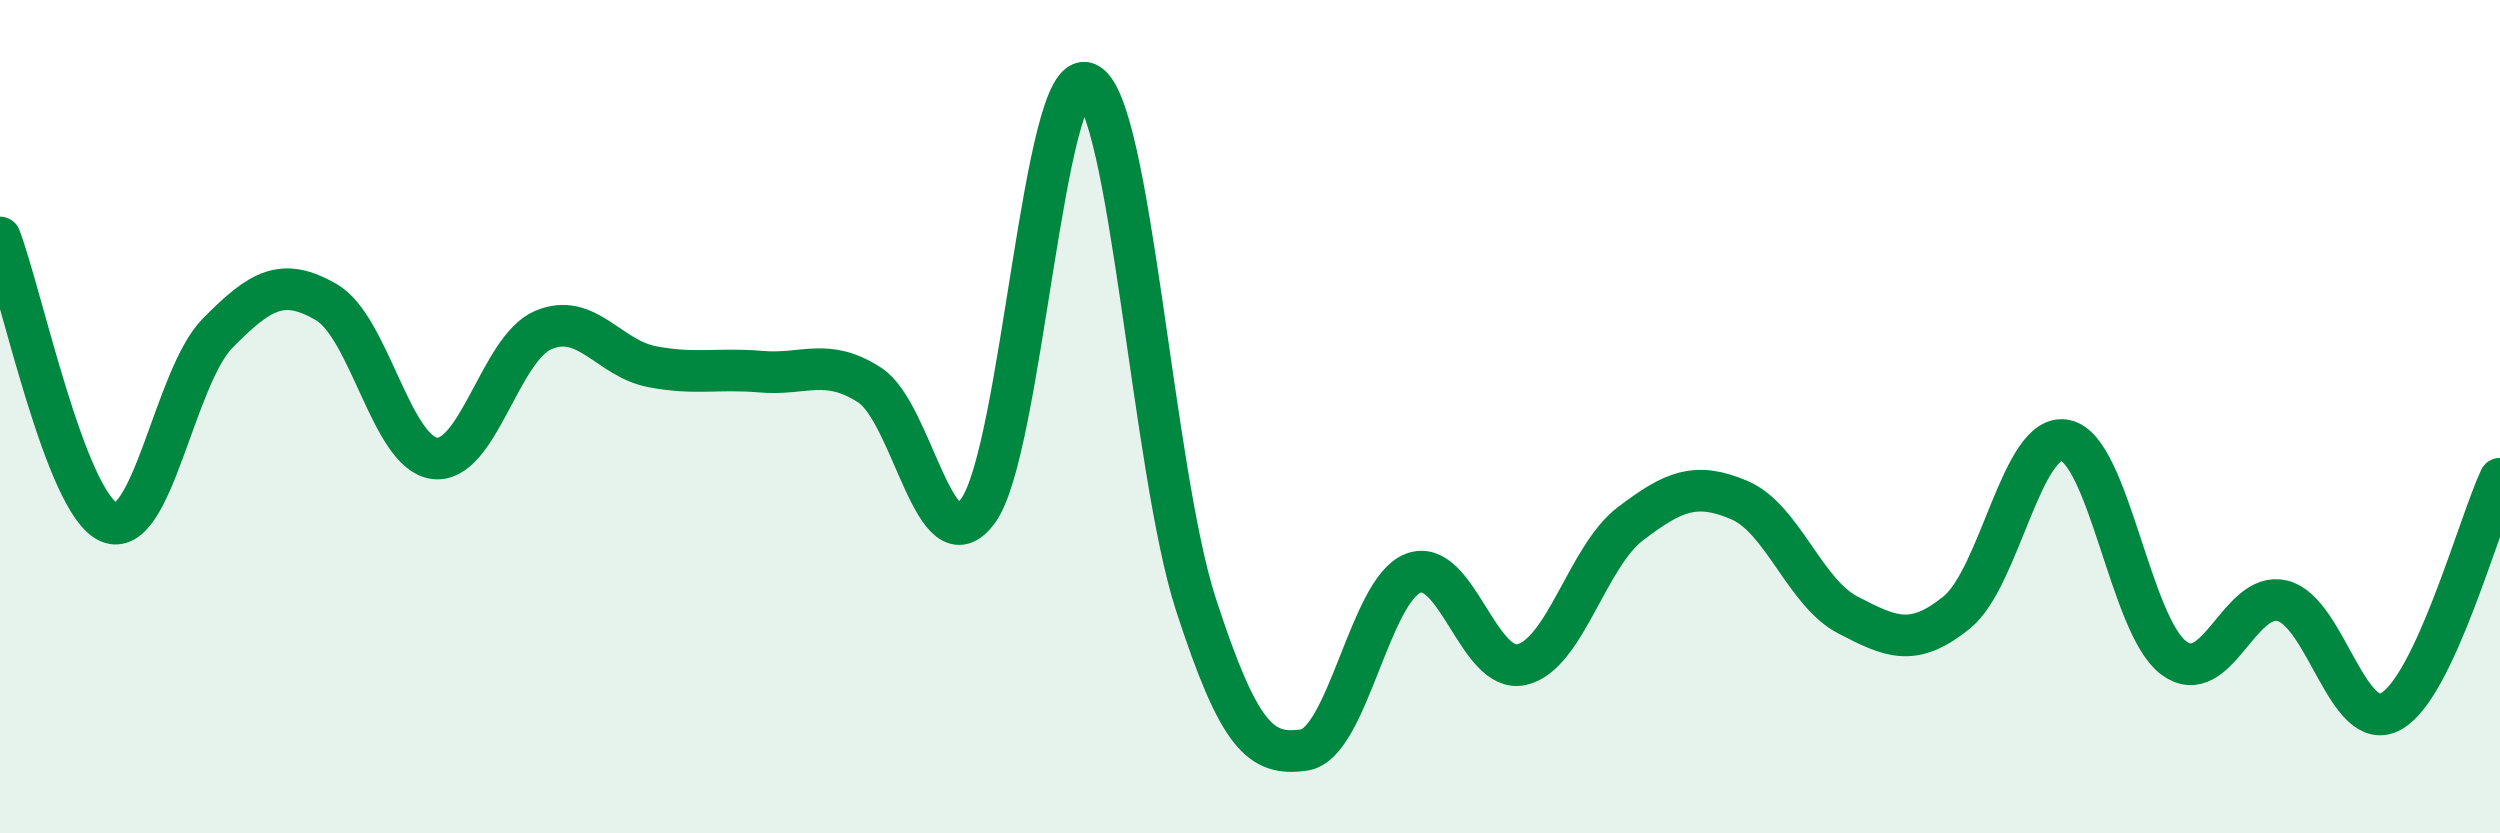
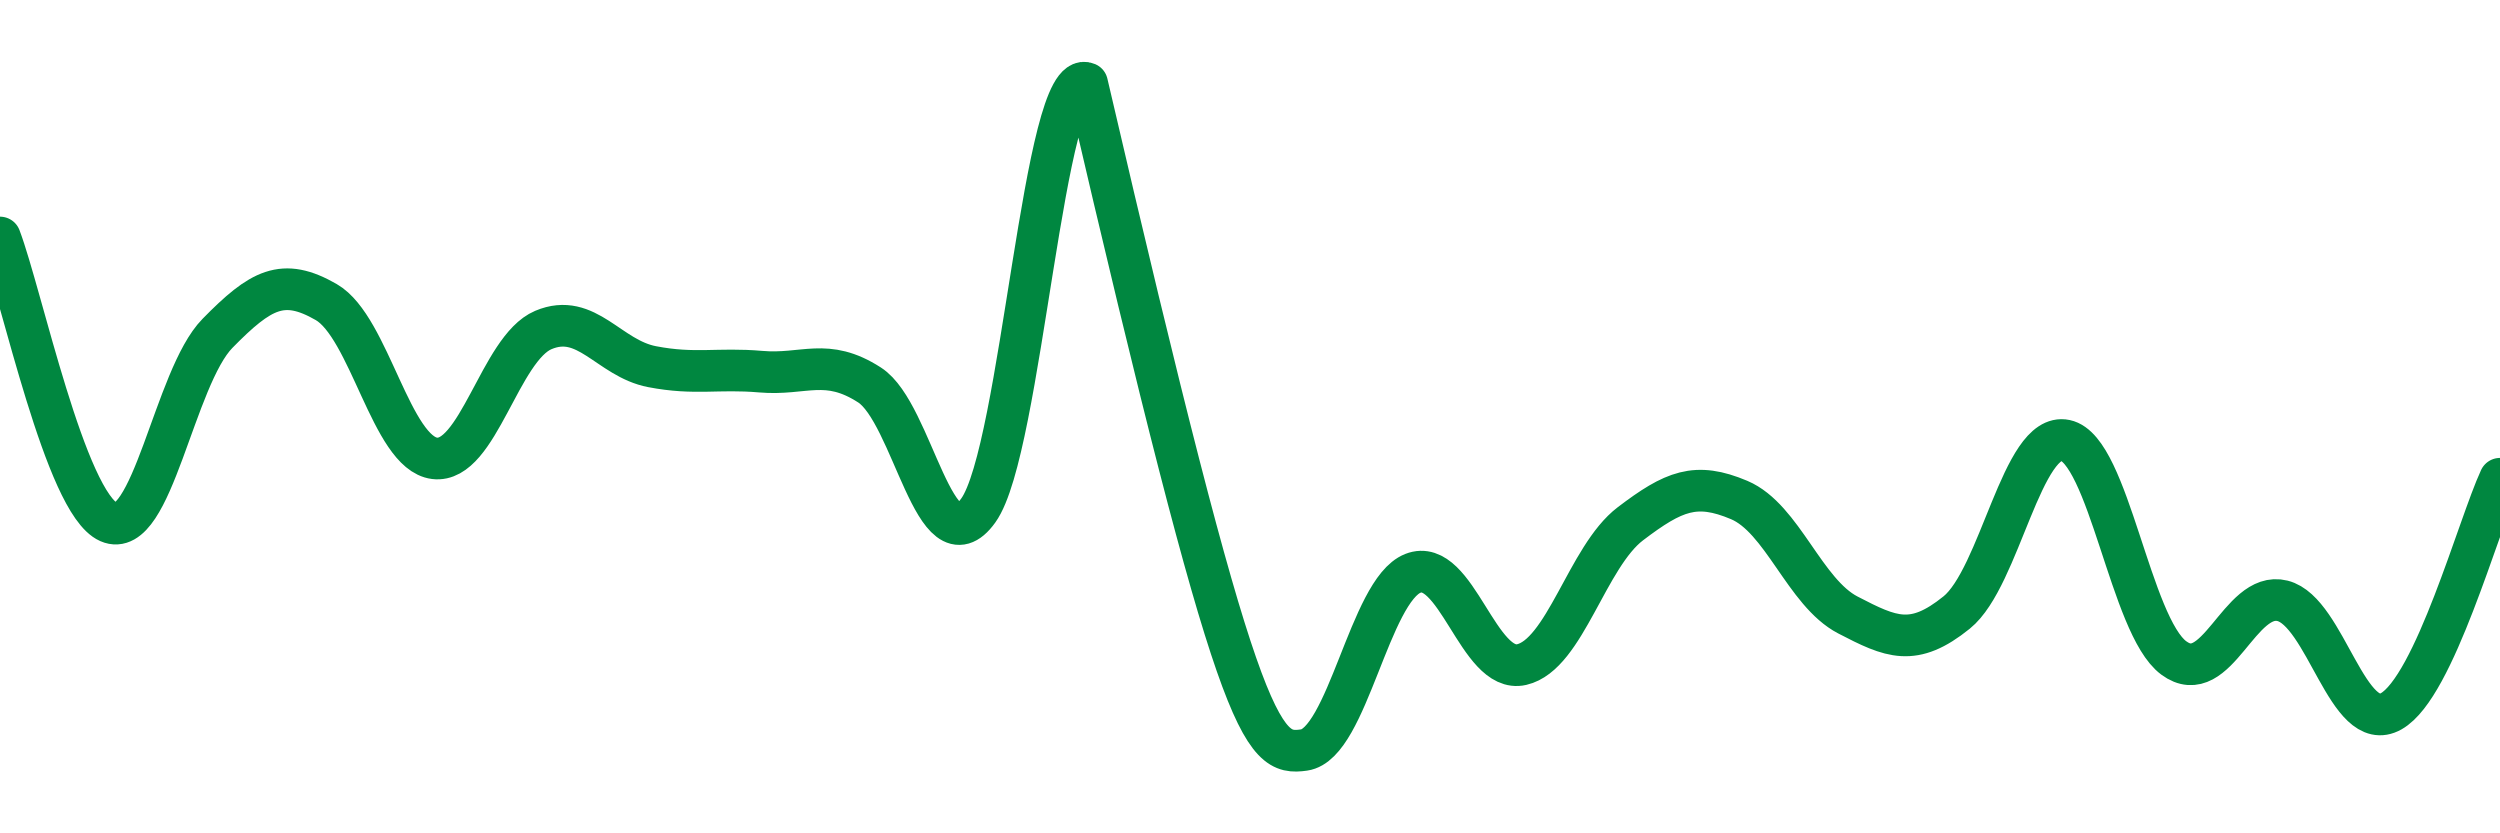
<svg xmlns="http://www.w3.org/2000/svg" width="60" height="20" viewBox="0 0 60 20">
-   <path d="M 0,5.7 C 0.52,7.07 1.57,12.07 2.61,12.53 C 3.65,12.99 4.18,9.06 5.22,8 C 6.26,6.94 6.79,6.65 7.83,7.25 C 8.87,7.85 9.39,10.87 10.43,11 C 11.47,11.13 12,8.36 13.04,7.92 C 14.08,7.48 14.61,8.6 15.65,8.8 C 16.69,9 17.22,8.83 18.26,8.92 C 19.3,9.01 19.83,8.57 20.87,9.24 C 21.91,9.91 22.44,13.7 23.48,12.25 C 24.52,10.8 25.05,1.55 26.09,2 C 27.13,2.45 27.66,11.3 28.7,14.5 C 29.74,17.7 30.26,18.15 31.3,18 C 32.34,17.85 32.87,14.17 33.91,13.76 C 34.95,13.35 35.48,16.19 36.52,15.95 C 37.56,15.71 38.09,13.36 39.13,12.57 C 40.17,11.78 40.7,11.56 41.74,12 C 42.78,12.44 43.31,14.22 44.35,14.76 C 45.39,15.3 45.92,15.54 46.96,14.7 C 48,13.86 48.53,10.35 49.57,10.57 C 50.61,10.79 51.13,15.02 52.17,15.79 C 53.21,16.56 53.74,14.16 54.78,14.42 C 55.82,14.68 56.35,17.66 57.39,17.07 C 58.43,16.48 59.48,12.61 60,11.49L60 20L0 20Z" fill="#008740" opacity="0.1" stroke-linecap="round" stroke-linejoin="round" />
-   <path d="M 0,5.7 C 0.52,7.07 1.57,12.07 2.61,12.53 C 3.65,12.99 4.18,9.06 5.22,8 C 6.26,6.94 6.79,6.65 7.83,7.25 C 8.87,7.85 9.39,10.87 10.43,11 C 11.47,11.13 12,8.36 13.04,7.92 C 14.08,7.48 14.61,8.6 15.65,8.8 C 16.69,9 17.22,8.83 18.26,8.92 C 19.3,9.01 19.83,8.57 20.87,9.24 C 21.91,9.91 22.44,13.7 23.48,12.25 C 24.52,10.8 25.05,1.55 26.09,2 C 27.13,2.45 27.66,11.3 28.7,14.5 C 29.74,17.7 30.26,18.15 31.3,18 C 32.34,17.85 32.87,14.17 33.91,13.76 C 34.95,13.35 35.48,16.19 36.52,15.95 C 37.56,15.71 38.09,13.36 39.13,12.57 C 40.17,11.78 40.7,11.56 41.74,12 C 42.78,12.44 43.31,14.22 44.35,14.76 C 45.39,15.3 45.92,15.54 46.96,14.7 C 48,13.86 48.53,10.35 49.57,10.57 C 50.61,10.79 51.13,15.02 52.17,15.79 C 53.21,16.56 53.74,14.16 54.78,14.42 C 55.82,14.68 56.35,17.66 57.39,17.07 C 58.43,16.48 59.48,12.61 60,11.49" stroke="#008740" stroke-width="1" fill="none" stroke-linecap="round" stroke-linejoin="round" />
+   <path d="M 0,5.7 C 0.52,7.07 1.57,12.07 2.61,12.53 C 3.65,12.99 4.18,9.06 5.22,8 C 6.26,6.94 6.79,6.65 7.83,7.25 C 8.87,7.85 9.39,10.87 10.43,11 C 11.47,11.13 12,8.36 13.04,7.92 C 14.08,7.48 14.61,8.6 15.65,8.8 C 16.69,9 17.22,8.83 18.26,8.92 C 19.3,9.01 19.83,8.57 20.87,9.24 C 21.91,9.91 22.44,13.7 23.48,12.25 C 24.52,10.8 25.05,1.55 26.09,2 C 29.74,17.7 30.26,18.15 31.3,18 C 32.34,17.85 32.87,14.17 33.91,13.76 C 34.95,13.35 35.48,16.19 36.52,15.95 C 37.56,15.71 38.09,13.36 39.13,12.57 C 40.17,11.78 40.7,11.56 41.74,12 C 42.78,12.44 43.31,14.22 44.35,14.76 C 45.39,15.3 45.92,15.54 46.96,14.7 C 48,13.86 48.53,10.35 49.57,10.57 C 50.61,10.79 51.13,15.02 52.17,15.79 C 53.21,16.56 53.74,14.16 54.78,14.42 C 55.82,14.68 56.35,17.66 57.39,17.07 C 58.43,16.48 59.48,12.61 60,11.49" stroke="#008740" stroke-width="1" fill="none" stroke-linecap="round" stroke-linejoin="round" />
</svg>